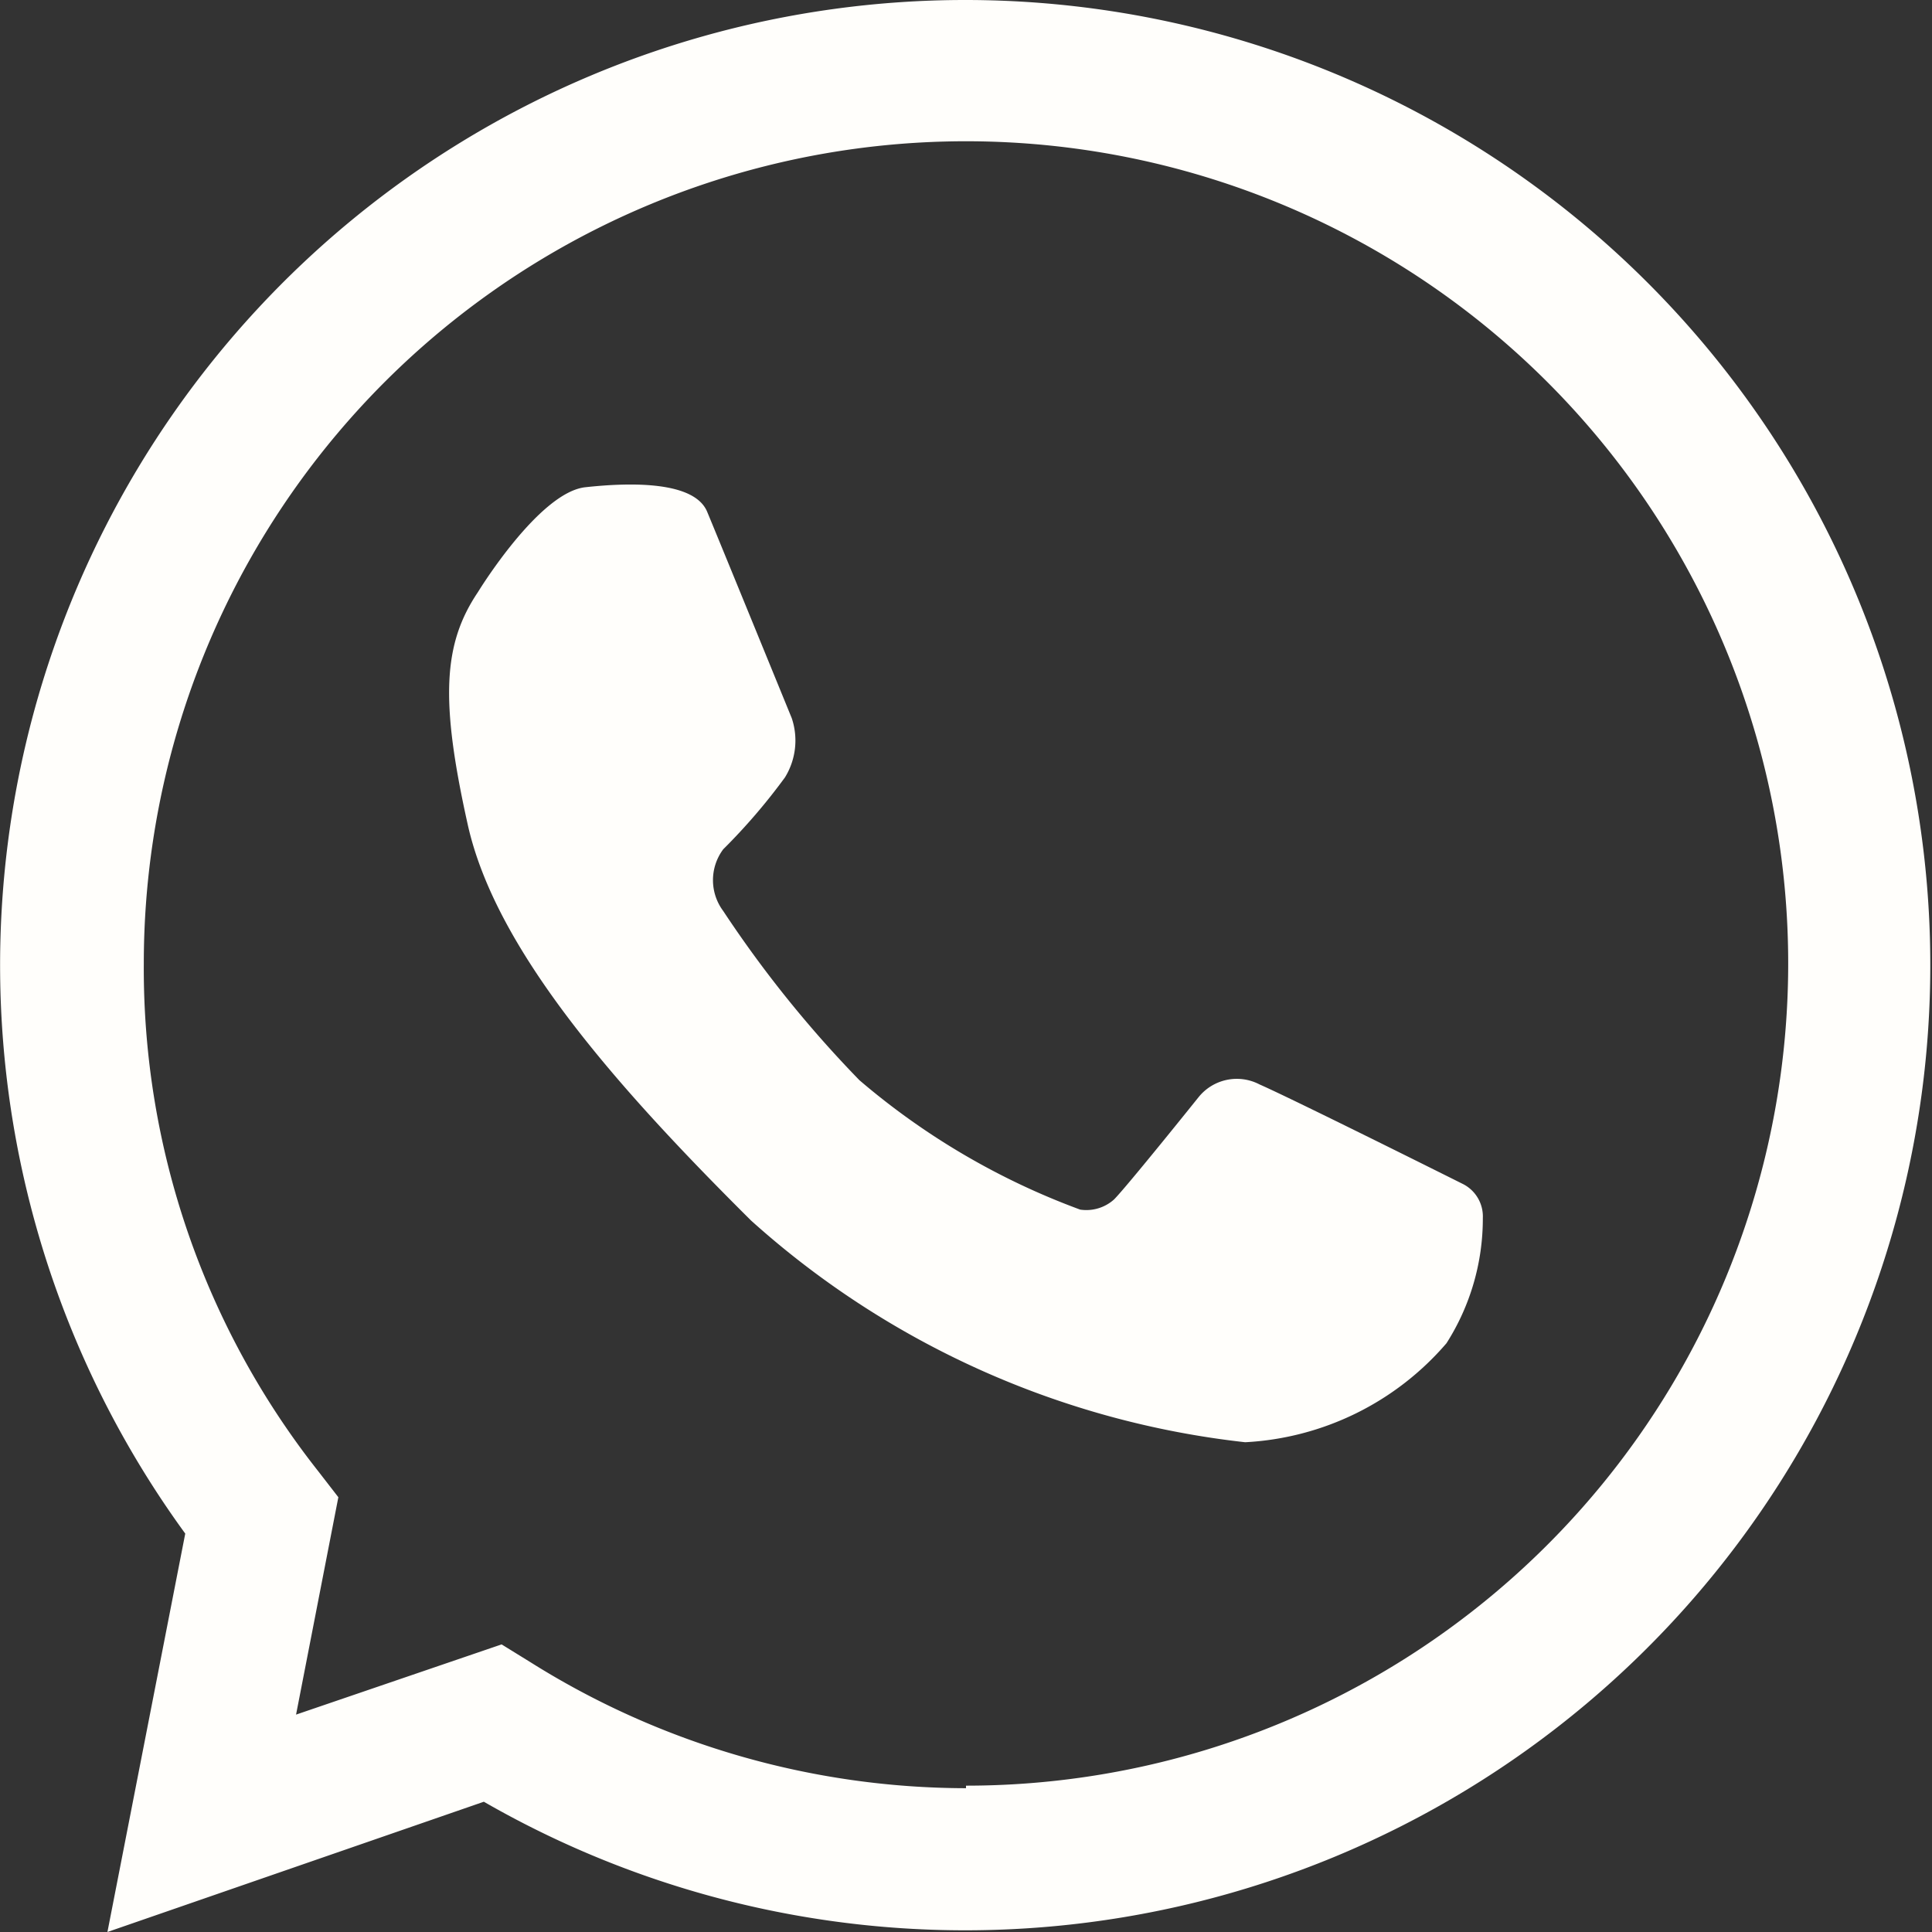
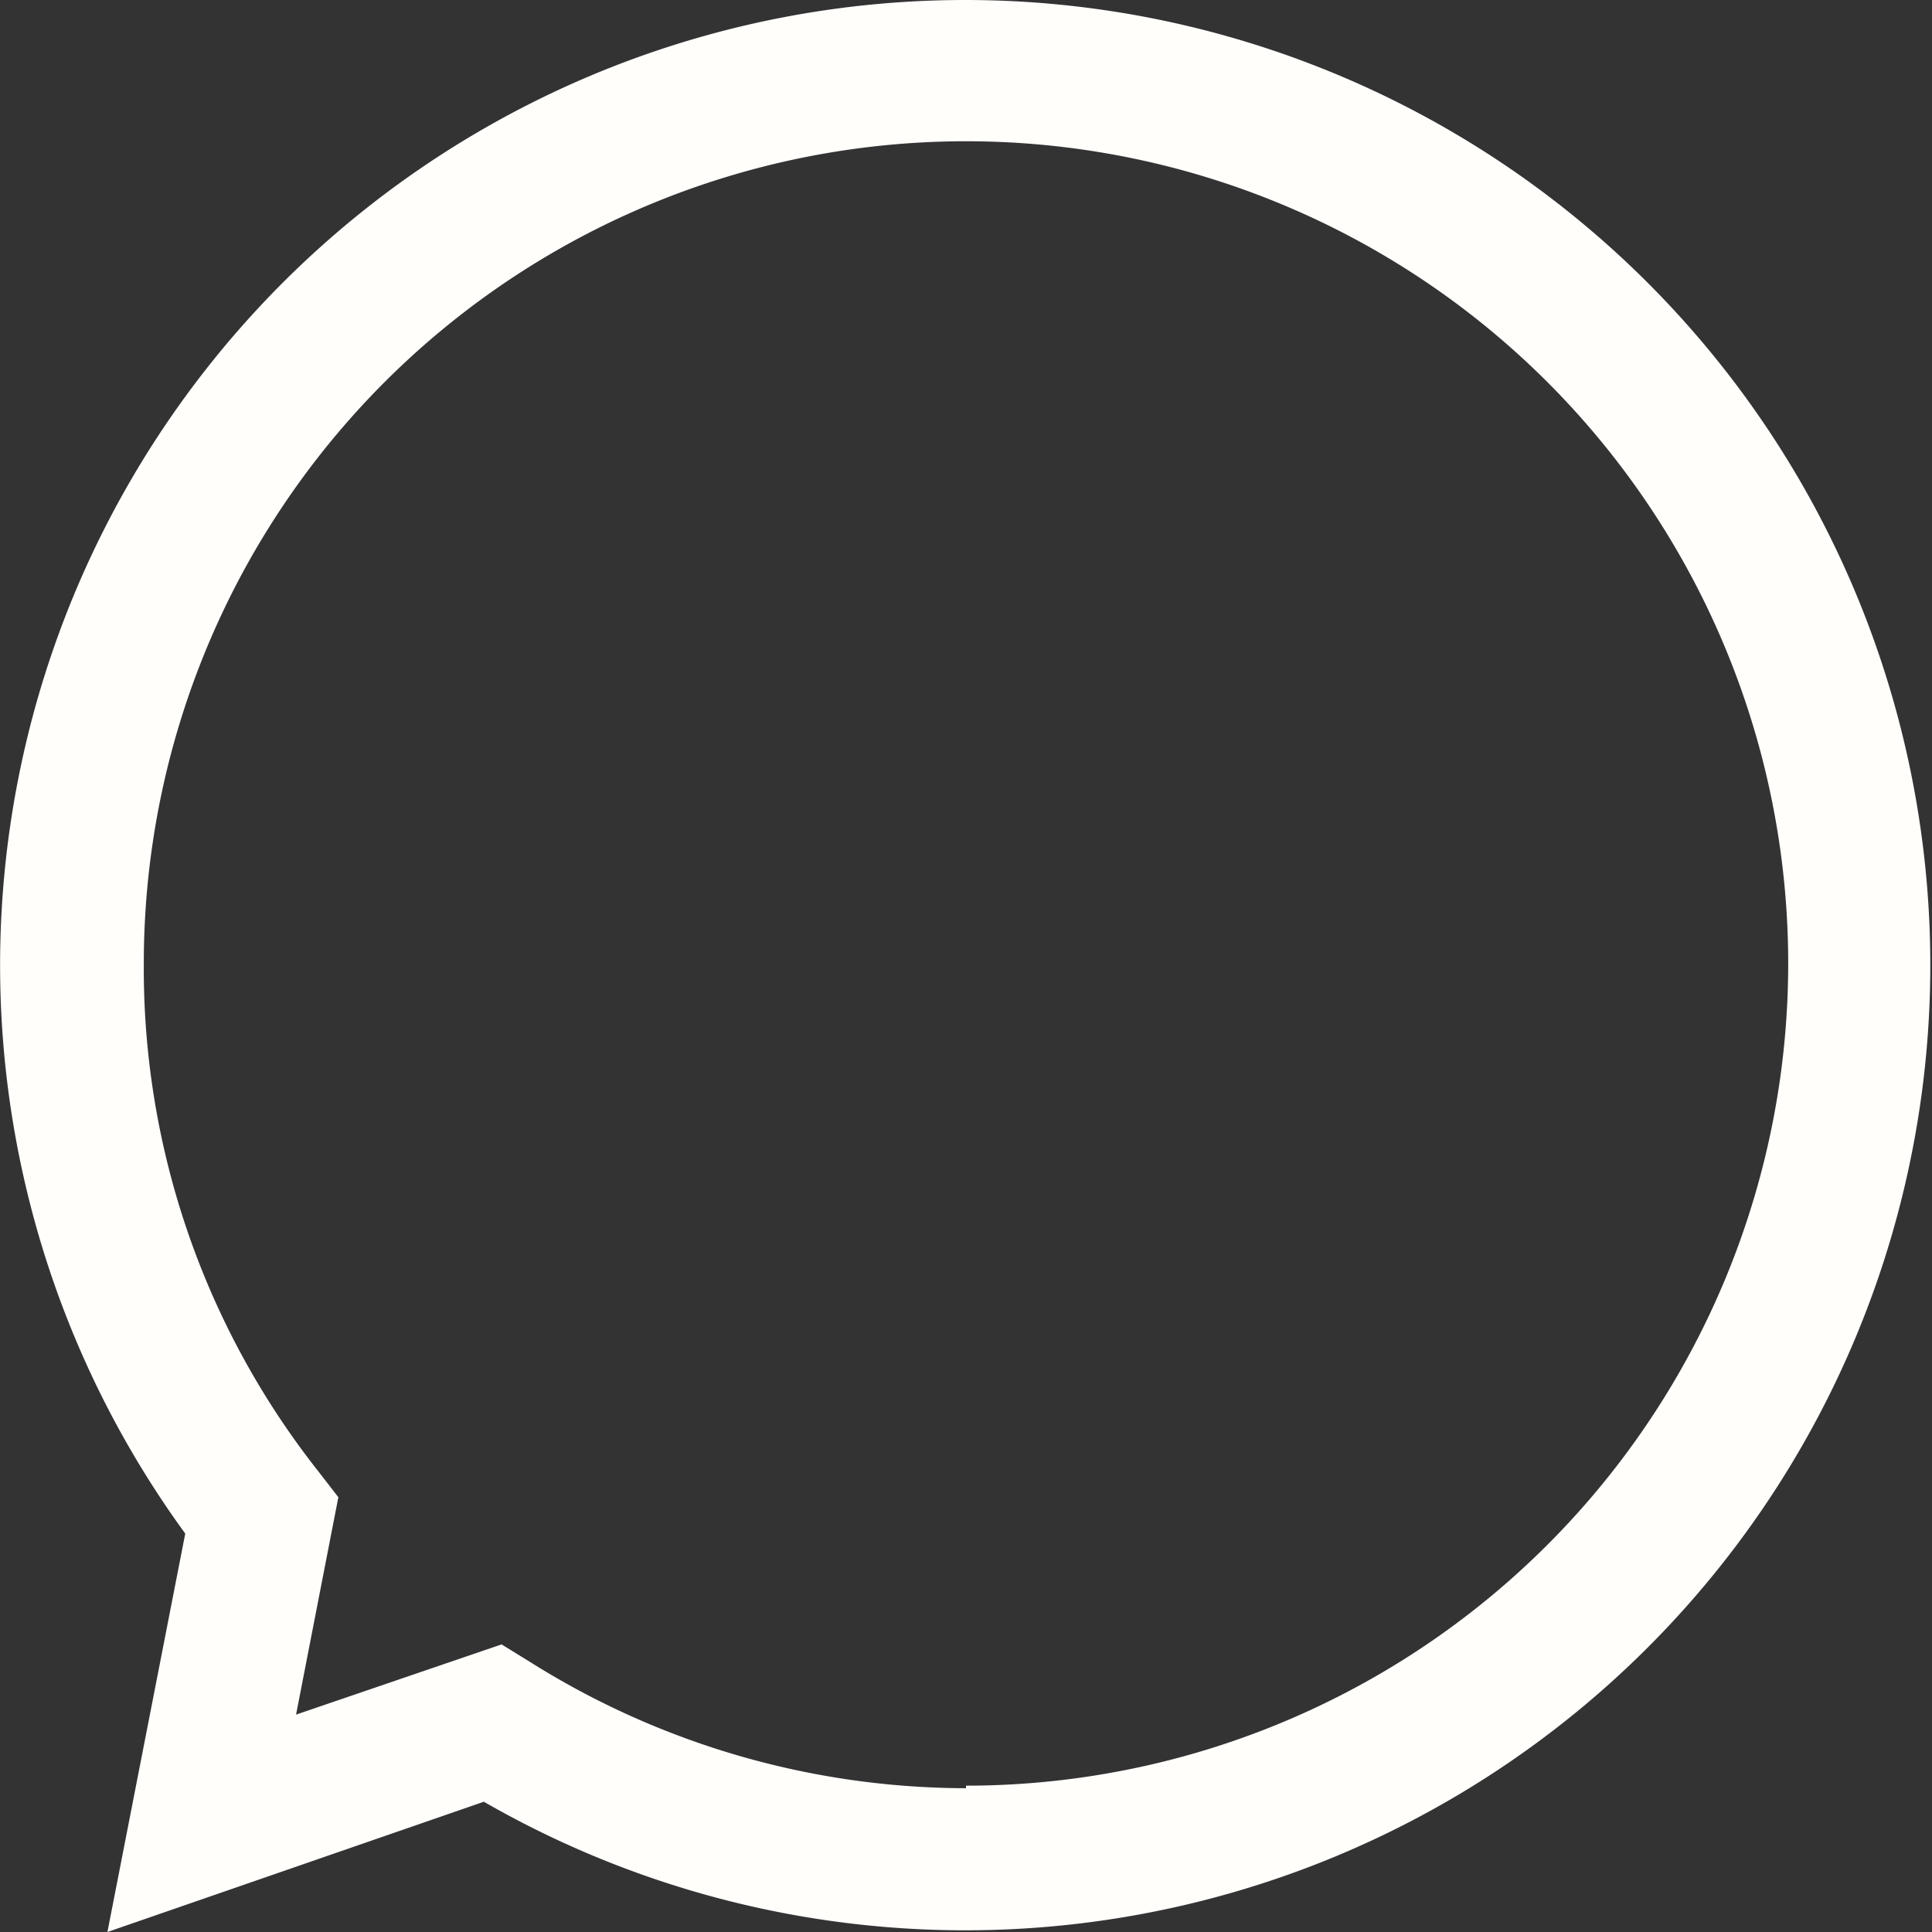
<svg xmlns="http://www.w3.org/2000/svg" viewBox="0 0 22.84 22.84">
  <rect x="0" y="0" width="22.84" height="22.84" fill="#333333" stroke="none" />
  <defs>
    <style>.cls-1{fill:#fffefb;}</style>
  </defs>
  <g id="Layer_2" data-name="Layer 2">
    <g id="Layer_1-2" data-name="Layer 1">
      <path class="cls-1" d="M11.42,0A11.41,11.41,0,0,0,2.19,18.13l-.92,4.71L5.72,21.3A11.41,11.41,0,1,0,11.42,0Zm0,21.14a9.7,9.7,0,0,1-5.15-1.49l-.34-.21-2.43.83L4,17.7l-.24-.31a9.59,9.59,0,0,1-2.06-6,9.72,9.72,0,1,1,9.72,9.72Z" />
-       <path class="cls-1" d="M17.3,14s-2-1-2.41-1.18a.58.58,0,0,0-.72.15s-.85,1.06-1,1.21a.49.49,0,0,1-.4.12,8.56,8.56,0,0,1-2.61-1.53,13.69,13.69,0,0,1-1.61-2,.61.61,0,0,1,0-.73,7.12,7.12,0,0,0,.73-.85.83.83,0,0,0,.08-.7s-.85-2.08-1-2.44-.89-.35-1.44-.29S5.65,7,5.65,7c-.41.61-.45,1.27-.12,2.75s1.75,3.09,3.35,4.68a10.46,10.46,0,0,0,5.84,2.62,3.37,3.37,0,0,0,2.38-1.17,2.74,2.74,0,0,0,.43-1.48A.43.43,0,0,0,17.3,14Z" />
    </g>
  </g>
</svg>